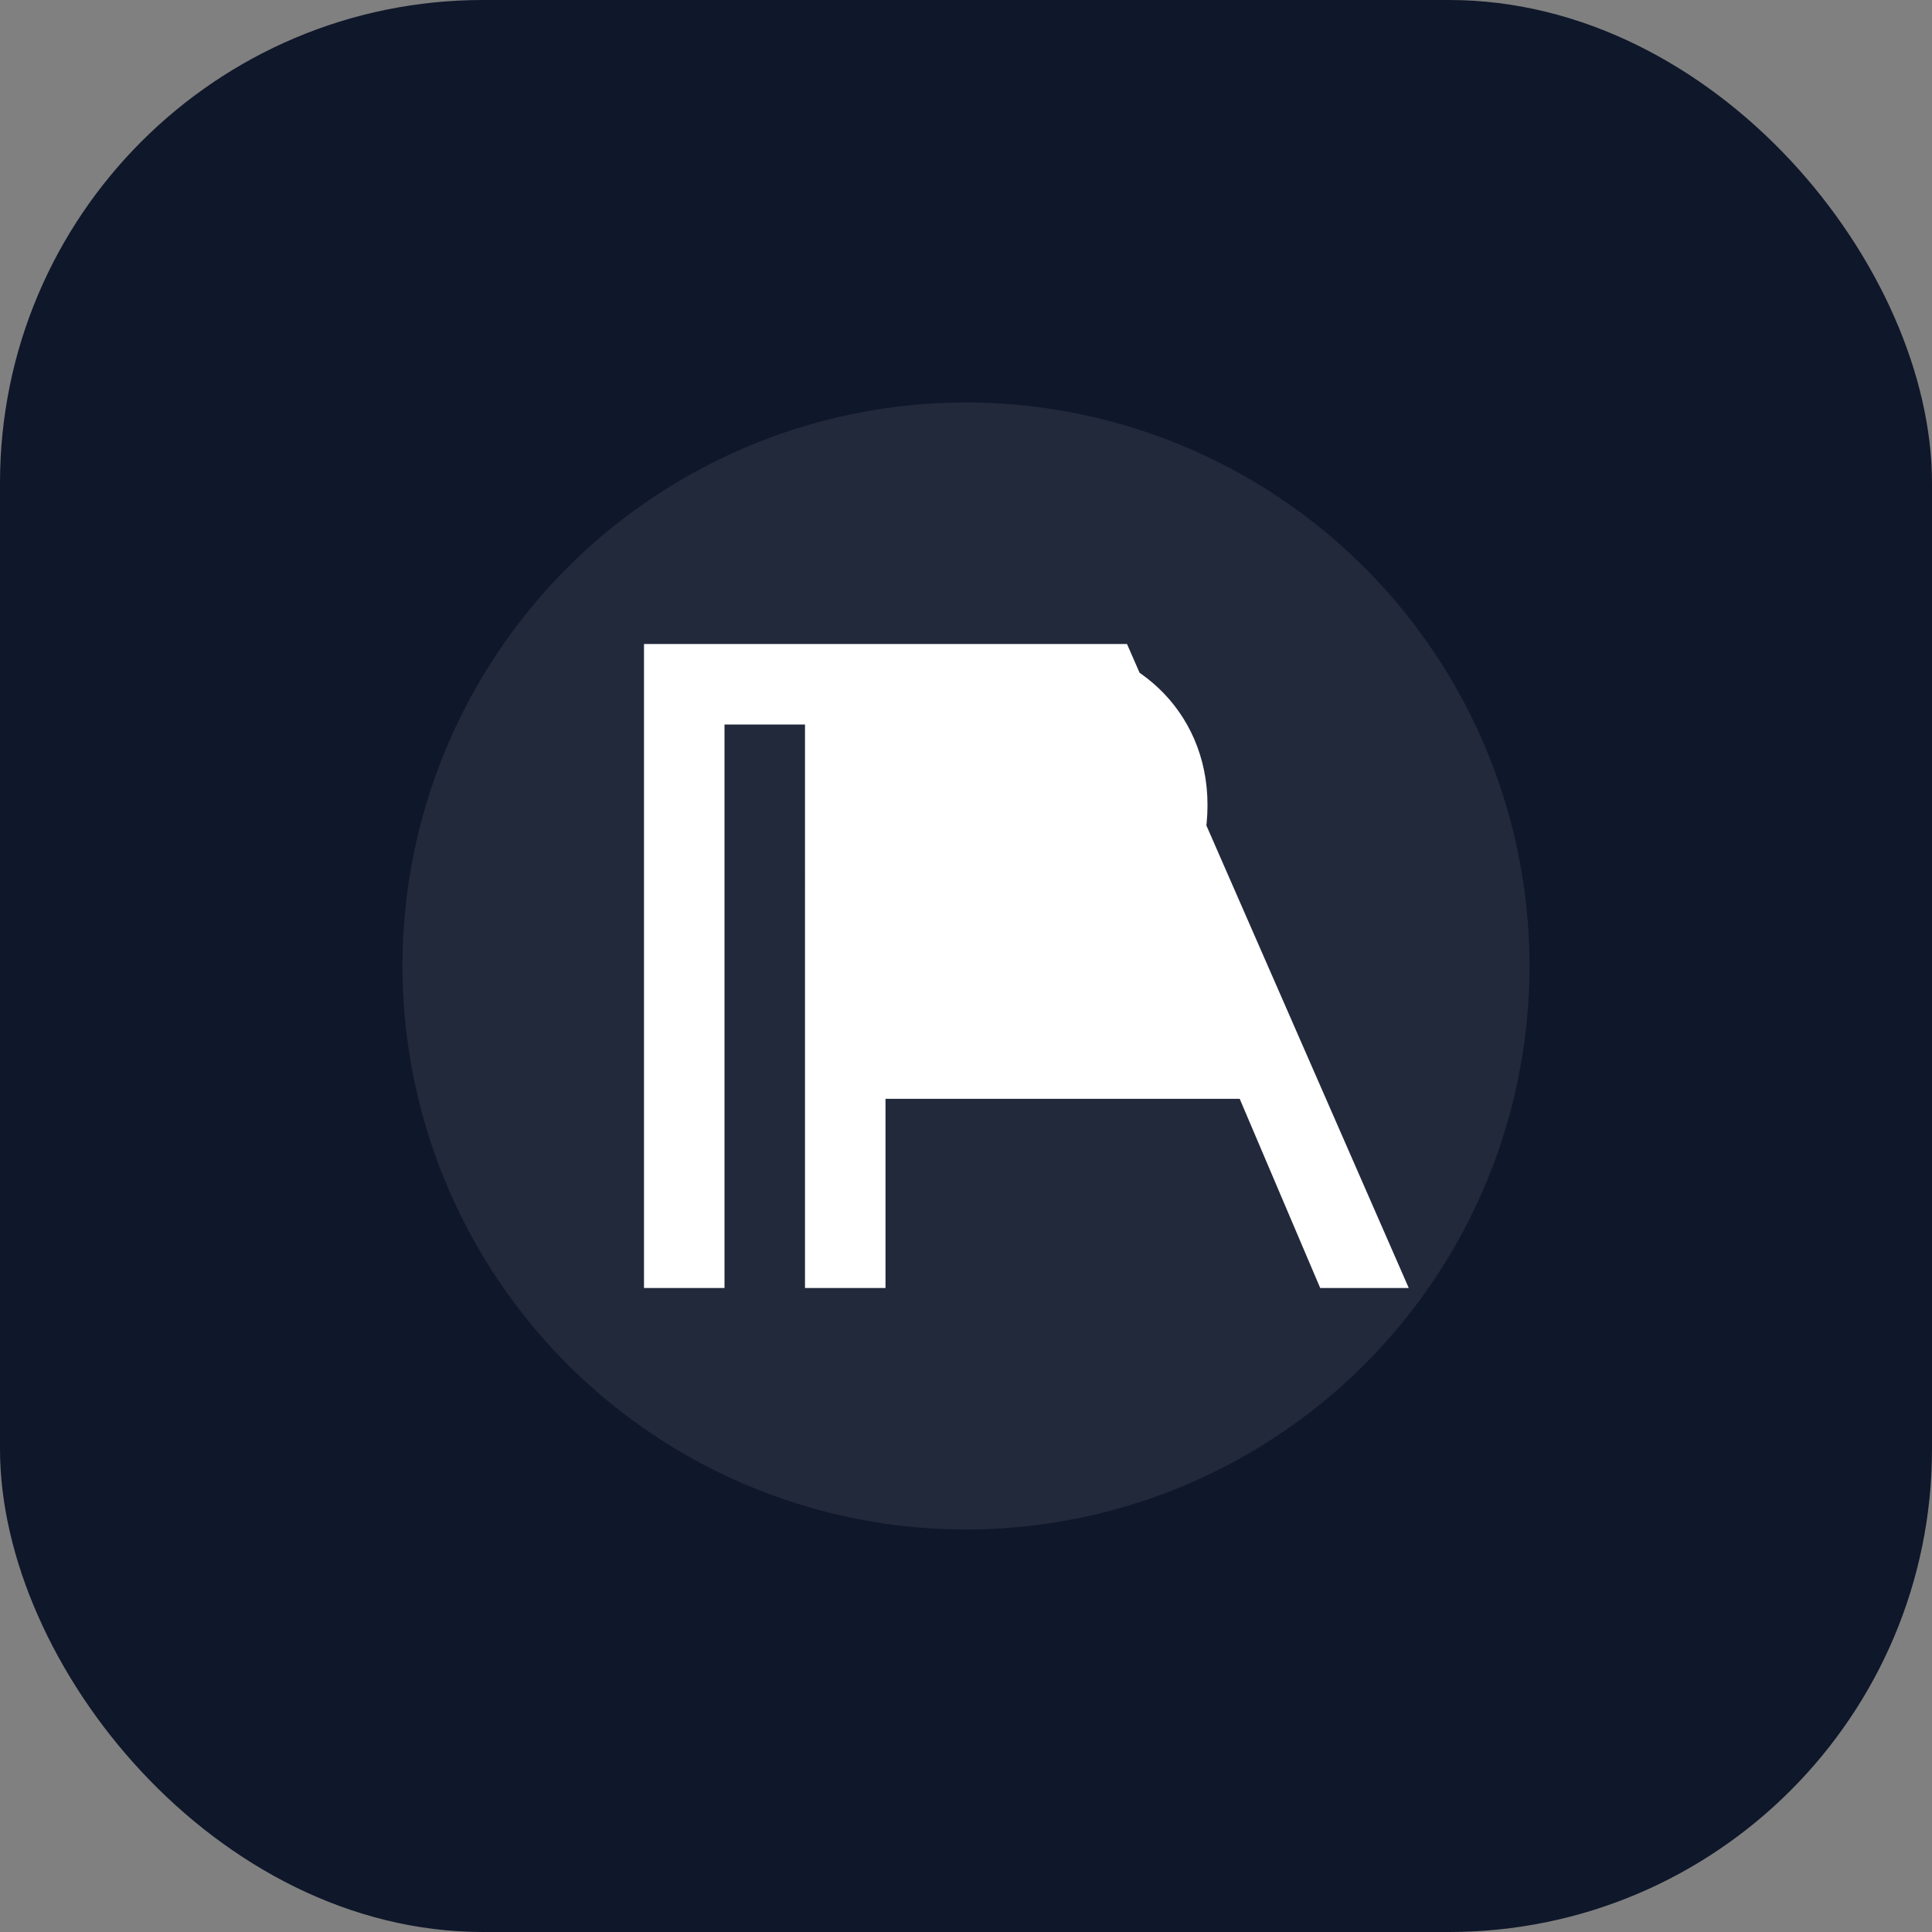
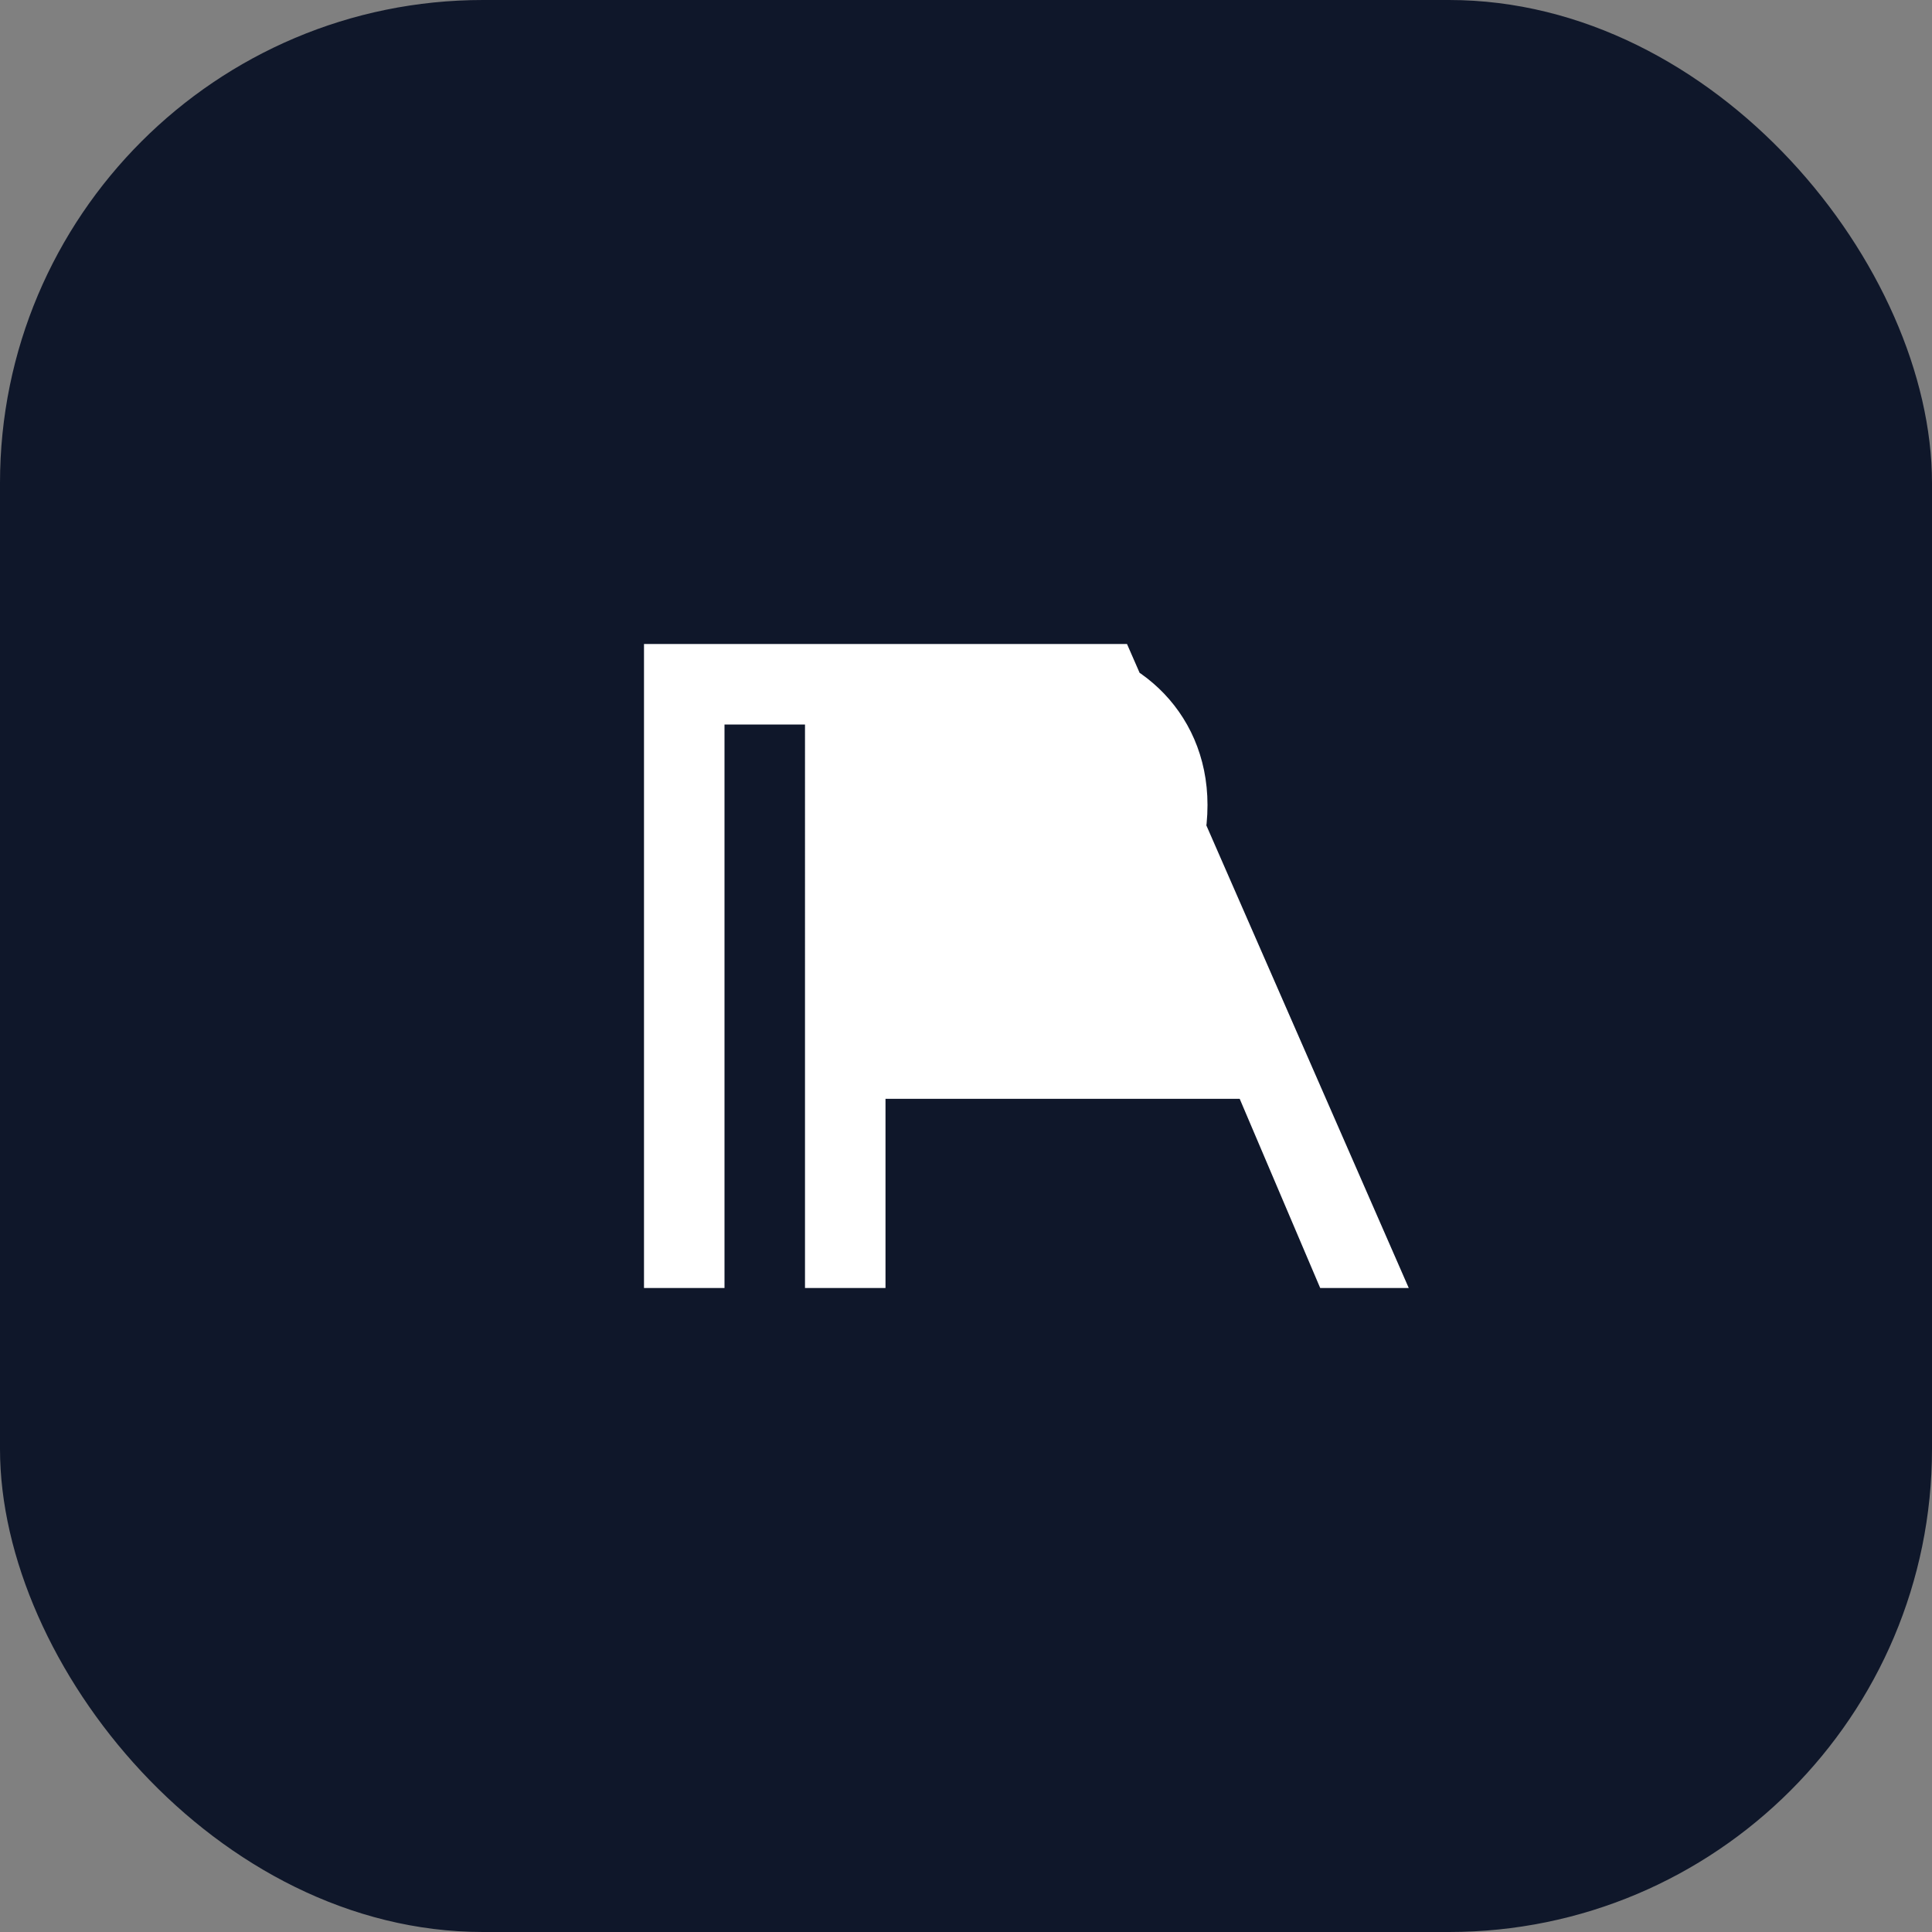
<svg xmlns="http://www.w3.org/2000/svg" width="48" height="48" viewBox="0 0 48 48">
  <rect x="0" y="0" width="48" height="48" fill="#808080" stroke="none" />
  <rect width="48" height="48" rx="12" fill="#0f172a" />
-   <circle cx="24" cy="24" r="14" fill="#fff" opacity="0.08" />
  <path d="M16 16h6v2h-4v14h-2V16zm10 0h2l7 16h-2.2l-2-4.7H22V32h-2V16h6c2.1 0 4 1.6 4 4 0 2.5-1.9 4-4 4h-4v-2h4c1.1 0 2-.7 2-2s-.9-2-2-2z" fill="#fff" />
</svg>